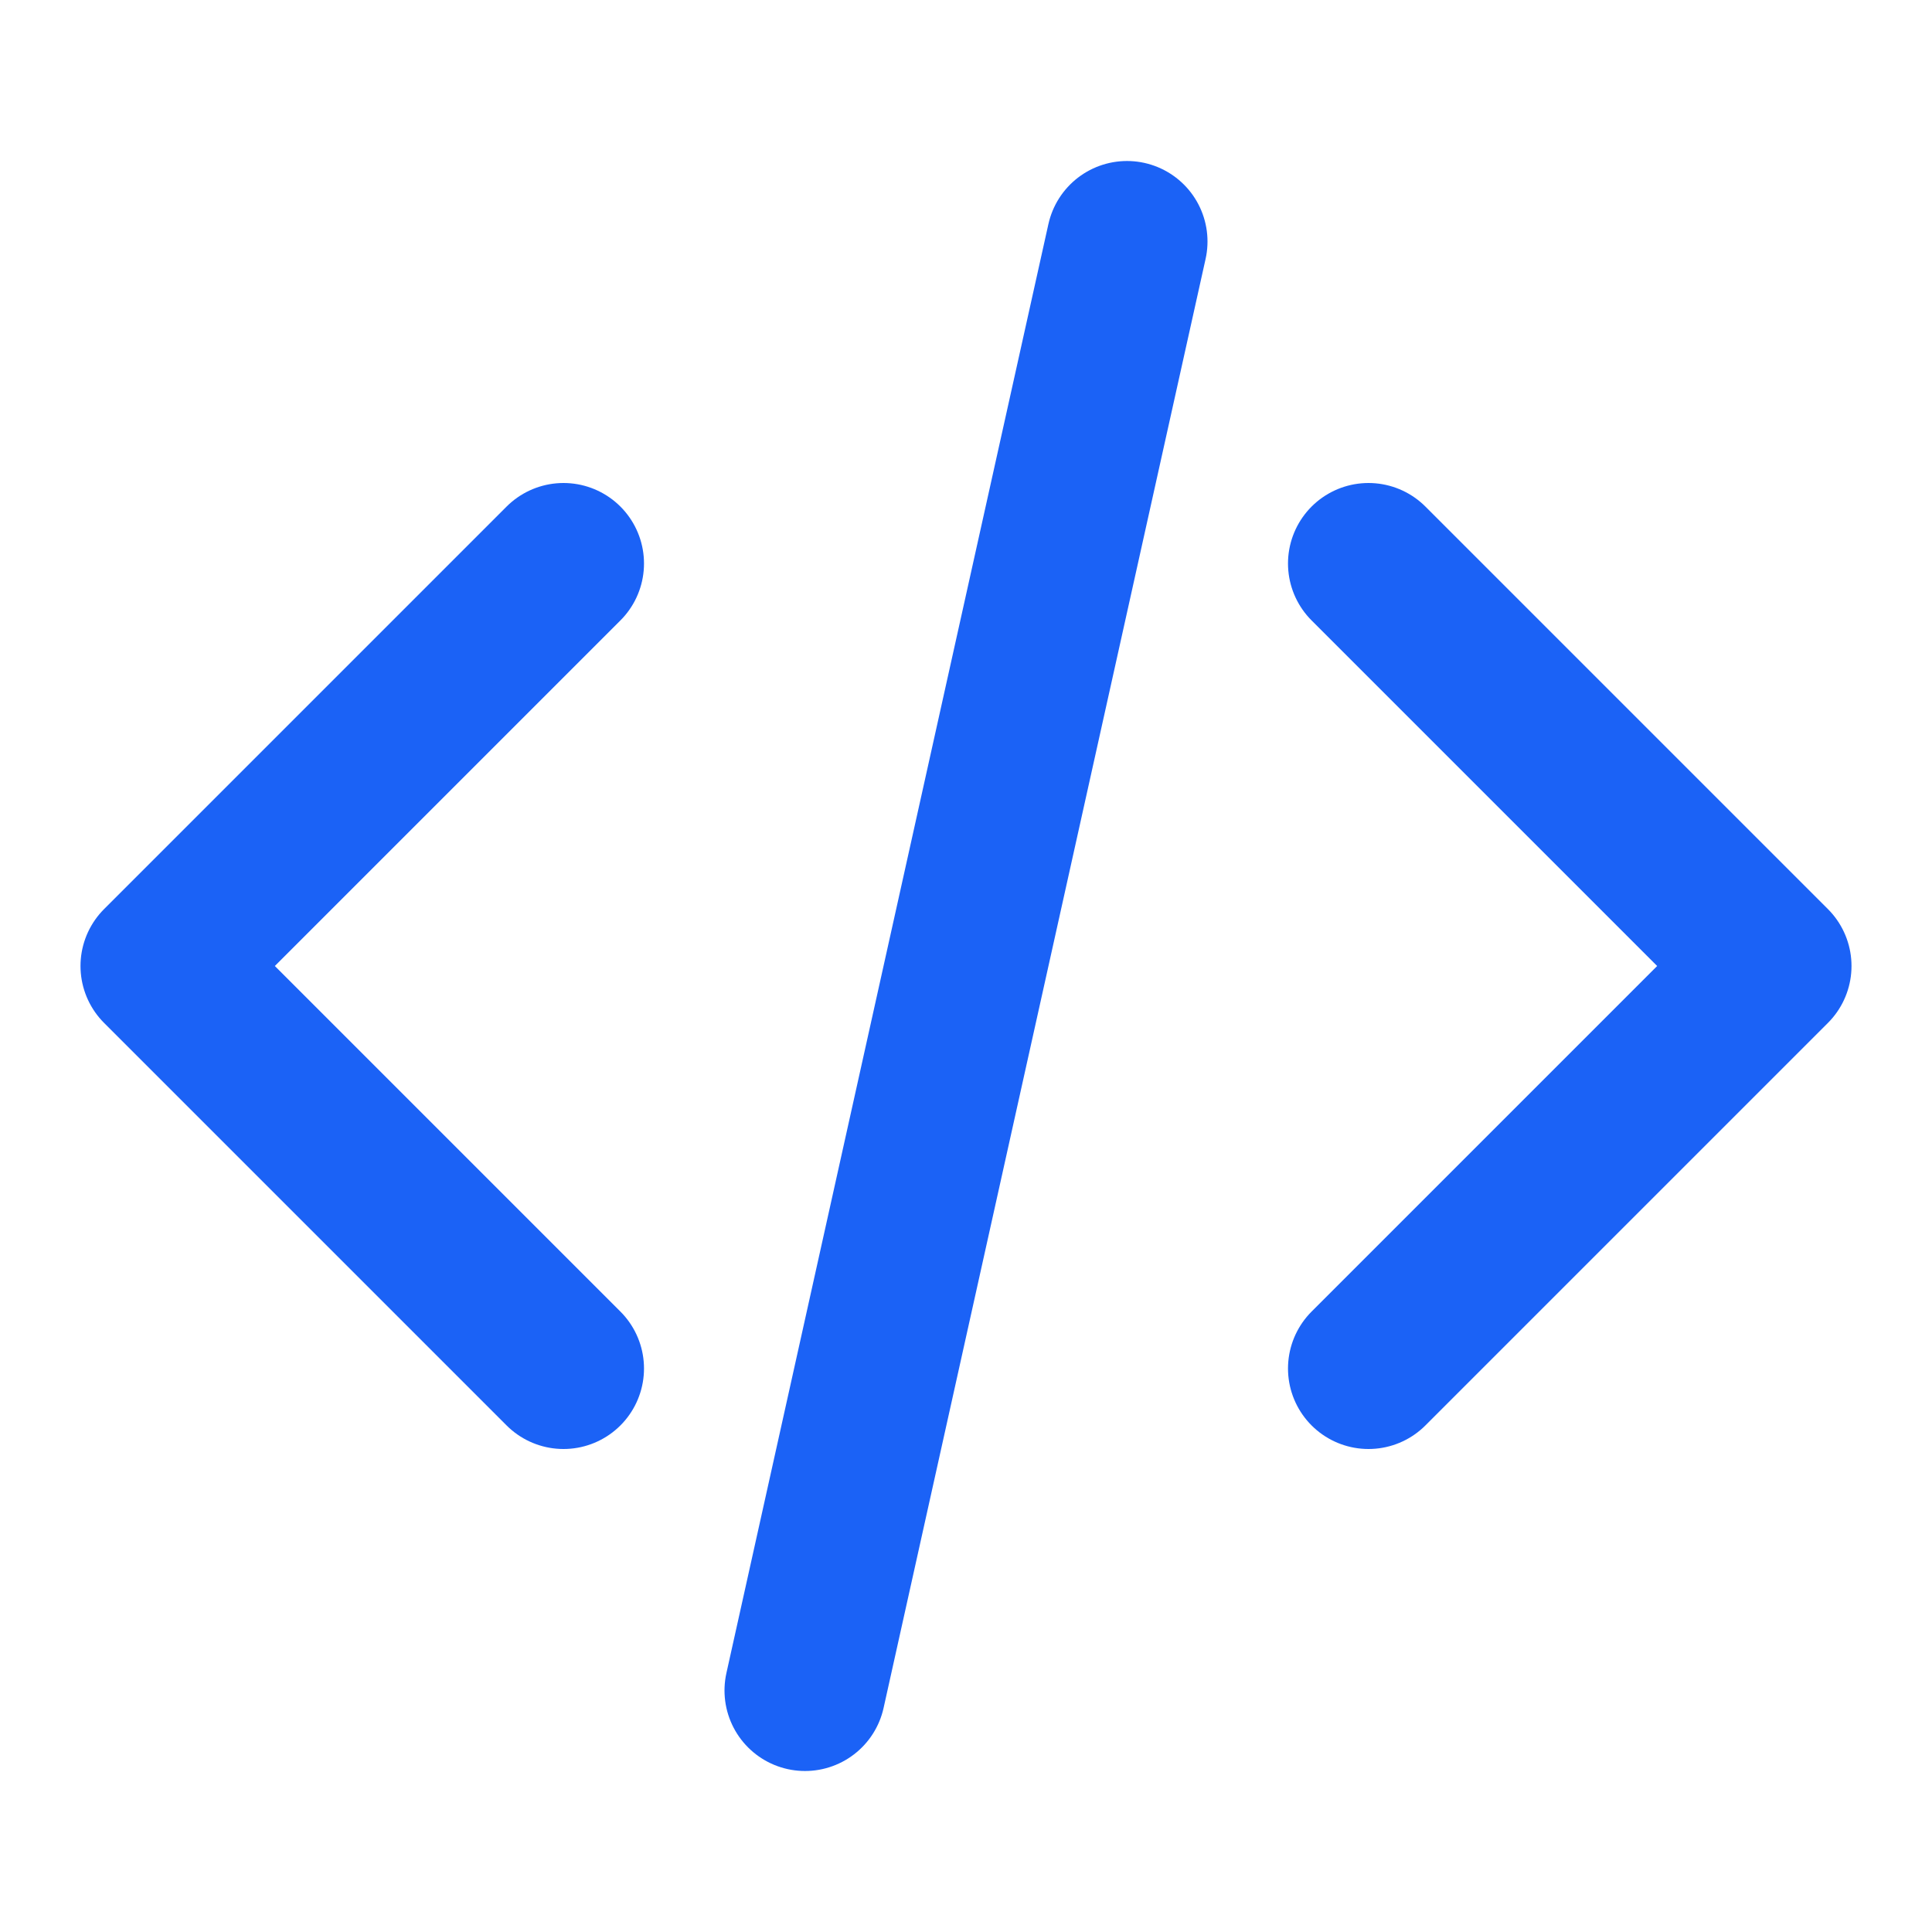
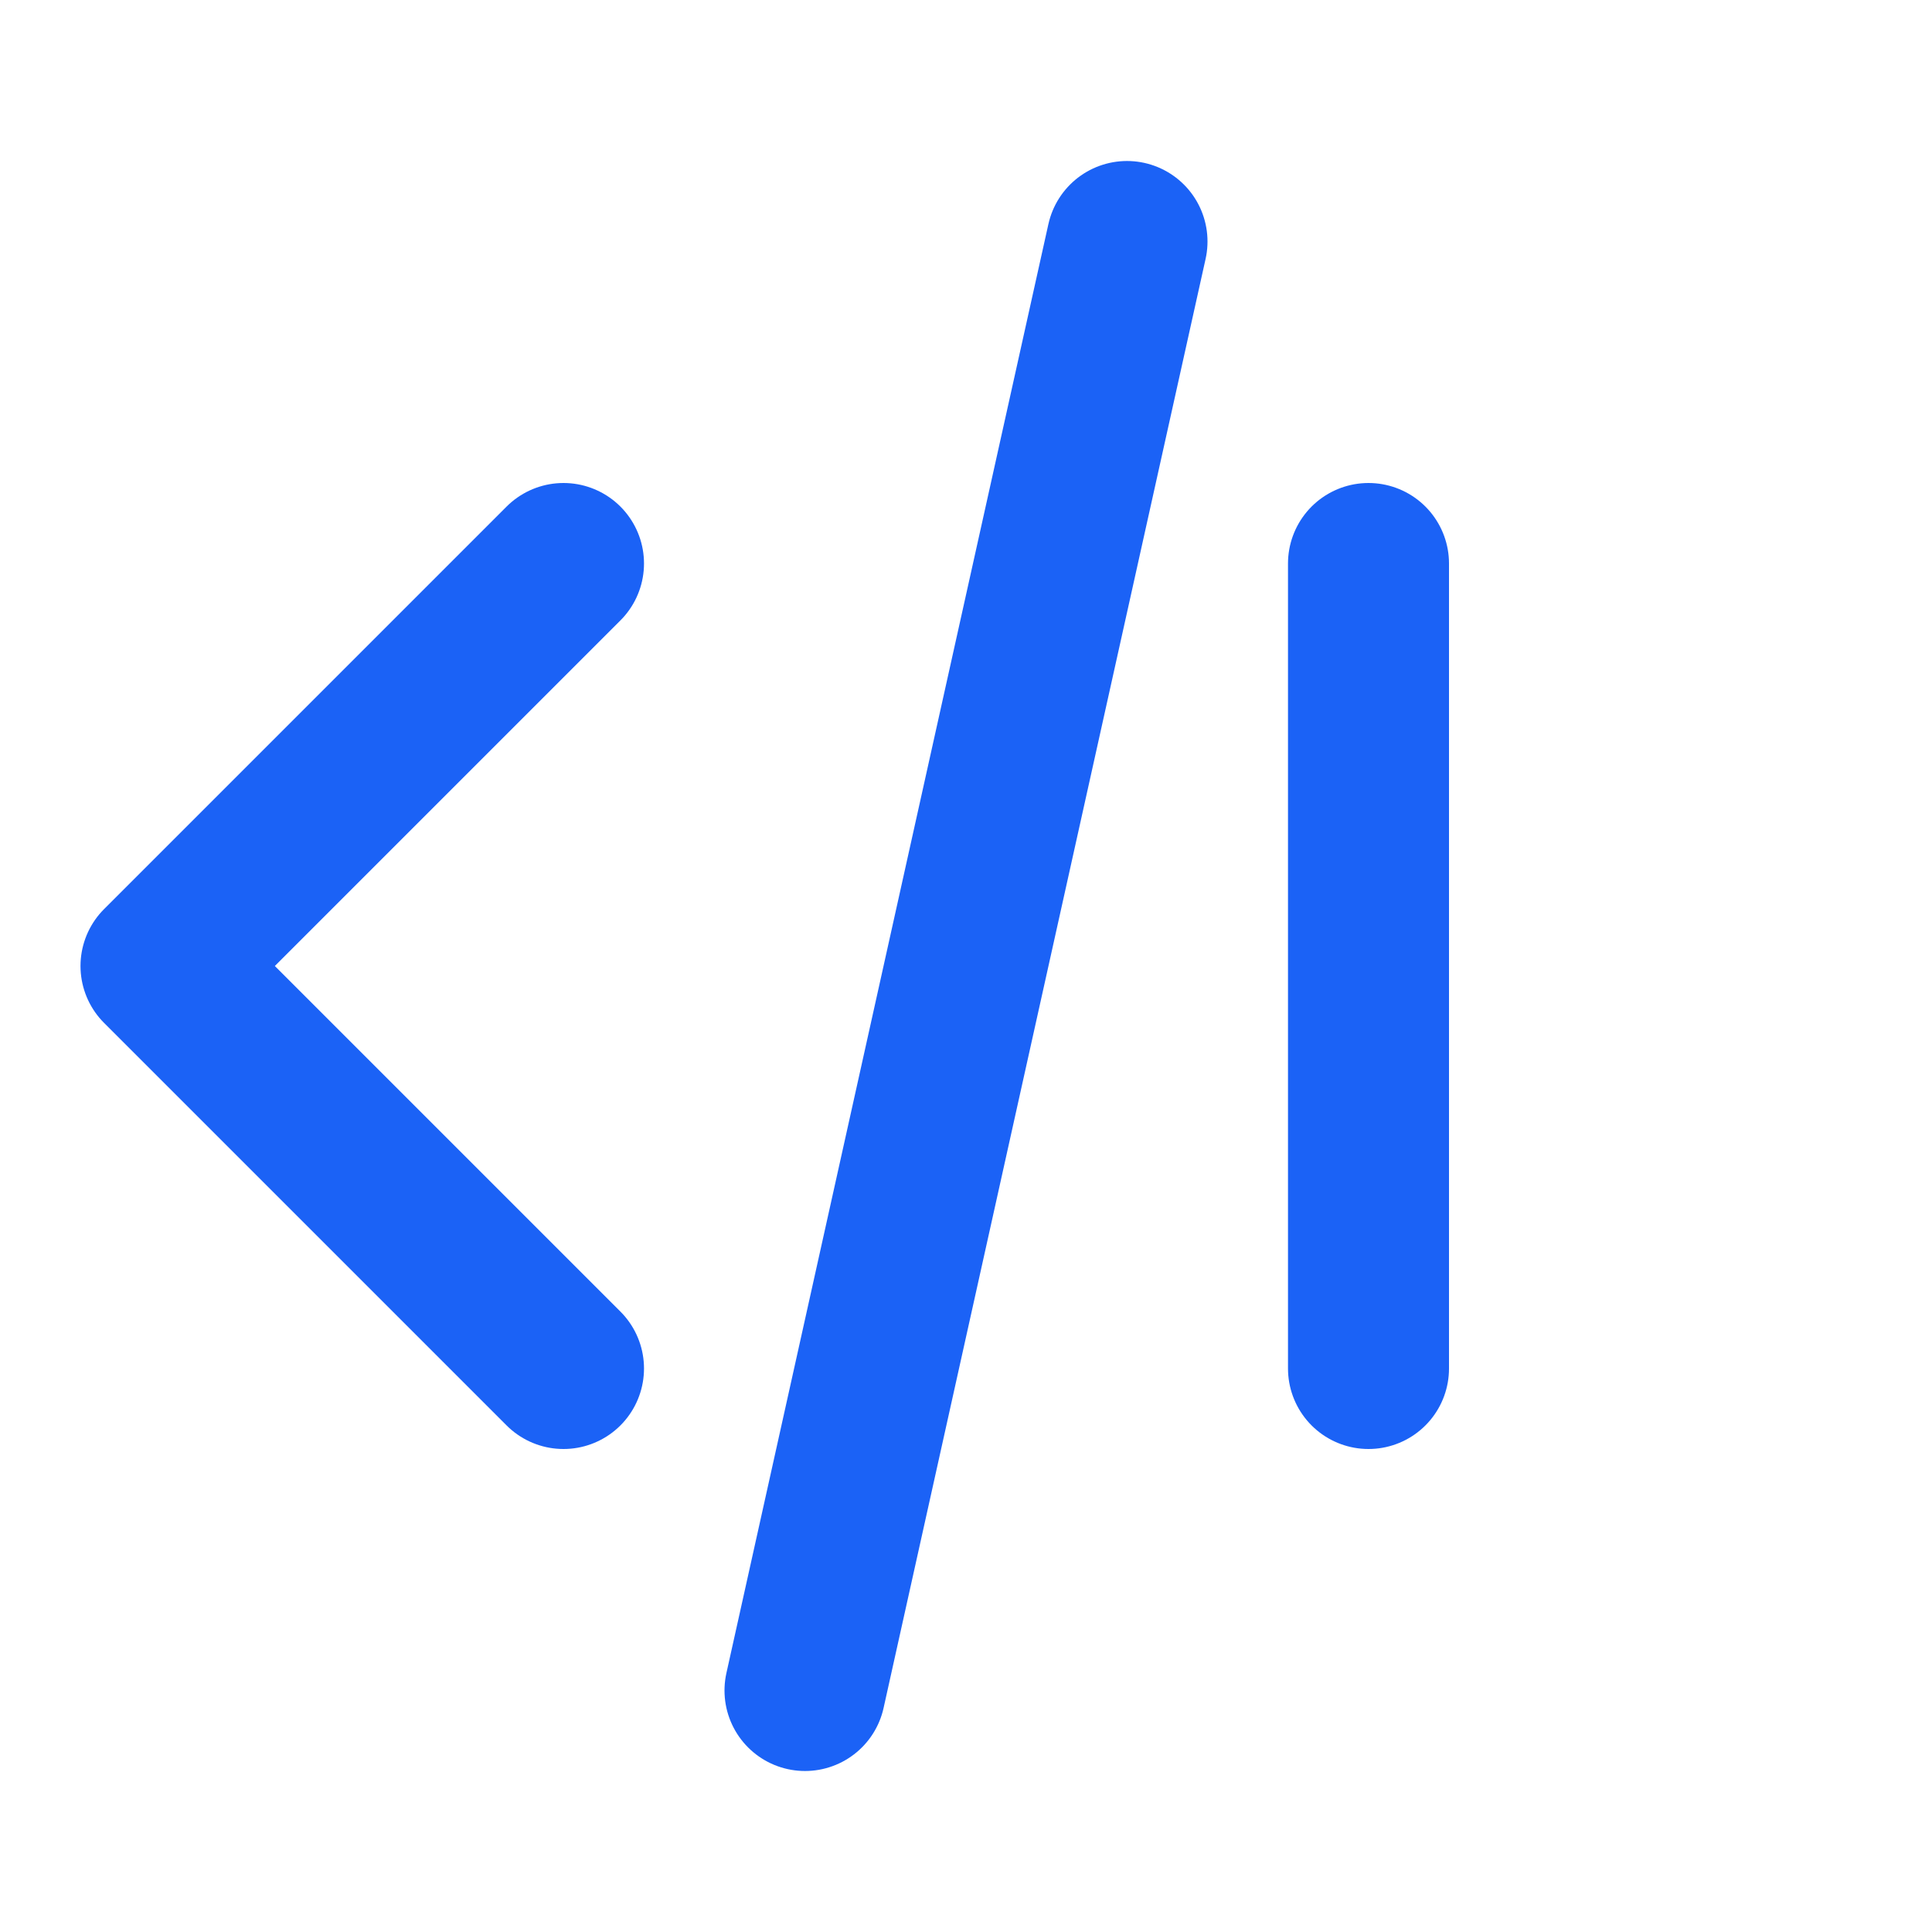
<svg xmlns="http://www.w3.org/2000/svg" width="24" height="24" viewBox="0 0 24 24" fill="none">
  <g id="code-02">
-     <path id="Icon" d="M17 17L22 12L17 7M7 7L2 12L7 17M14 3L10 21" stroke="#1B62F6" stroke-width="2" stroke-linecap="round" stroke-linejoin="round" />
+     <path id="Icon" d="M17 17L17 7M7 7L2 12L7 17M14 3L10 21" stroke="#1B62F6" stroke-width="2" stroke-linecap="round" stroke-linejoin="round" />
  </g>
</svg>